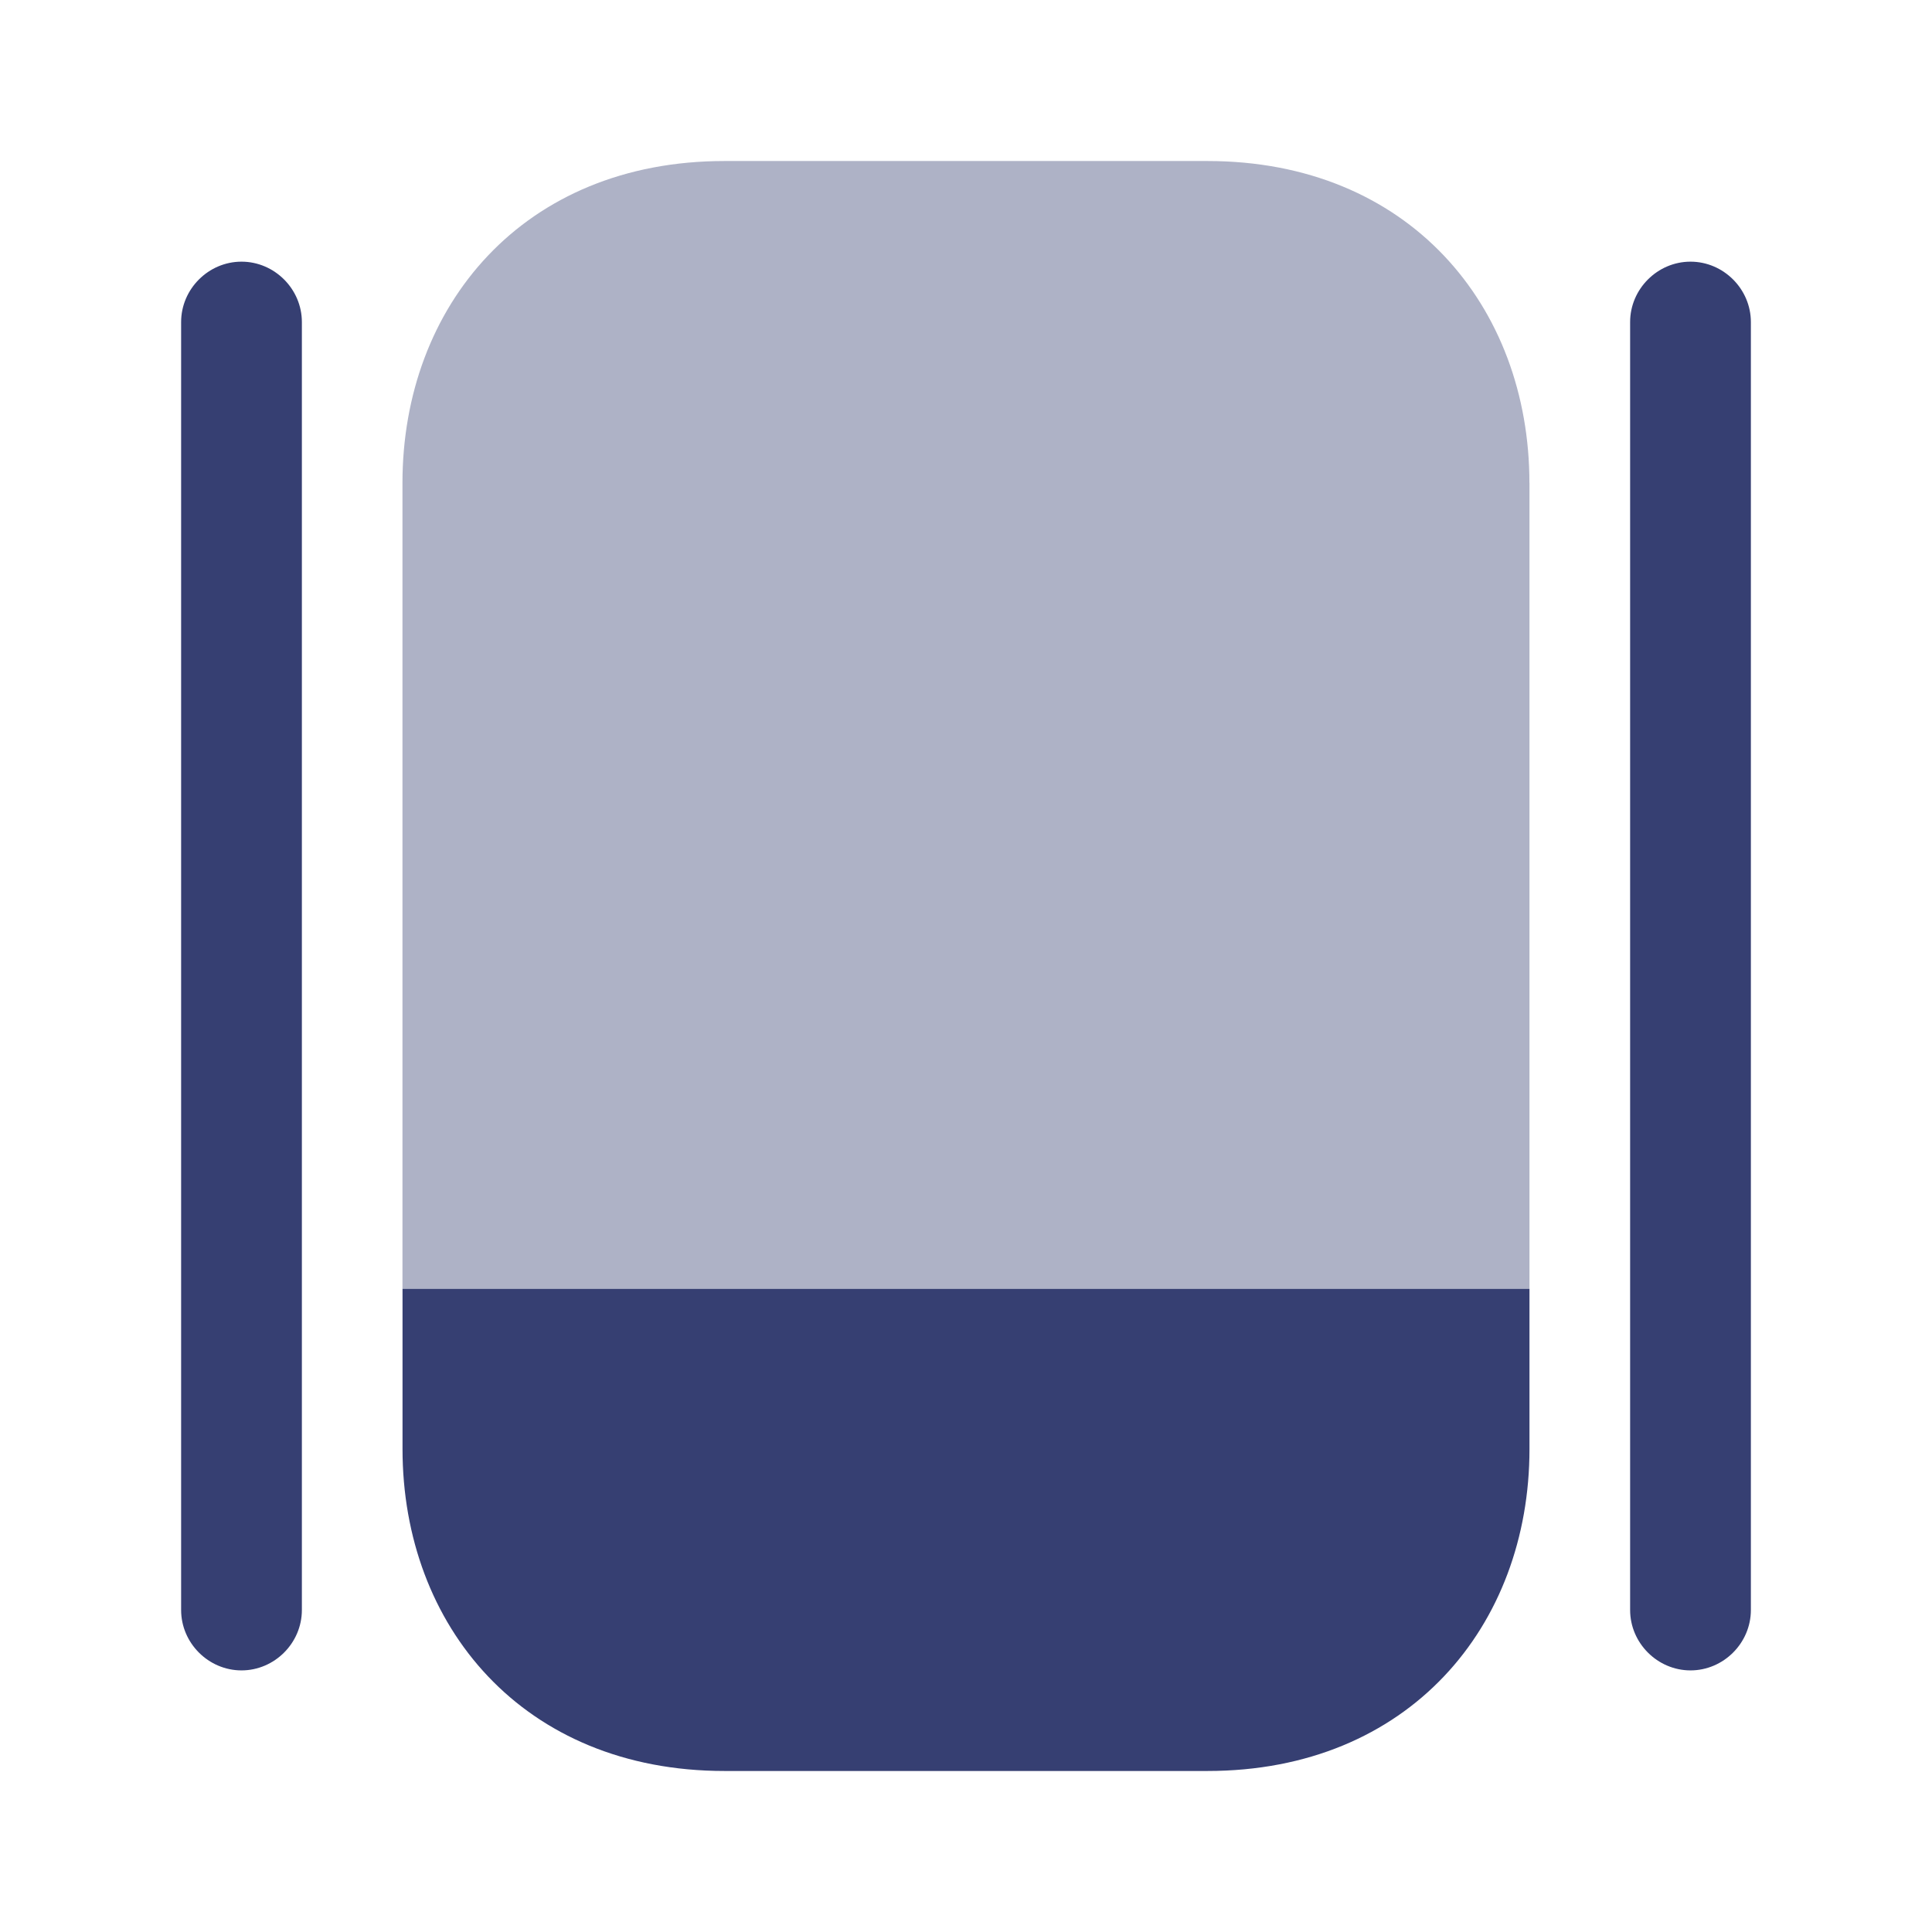
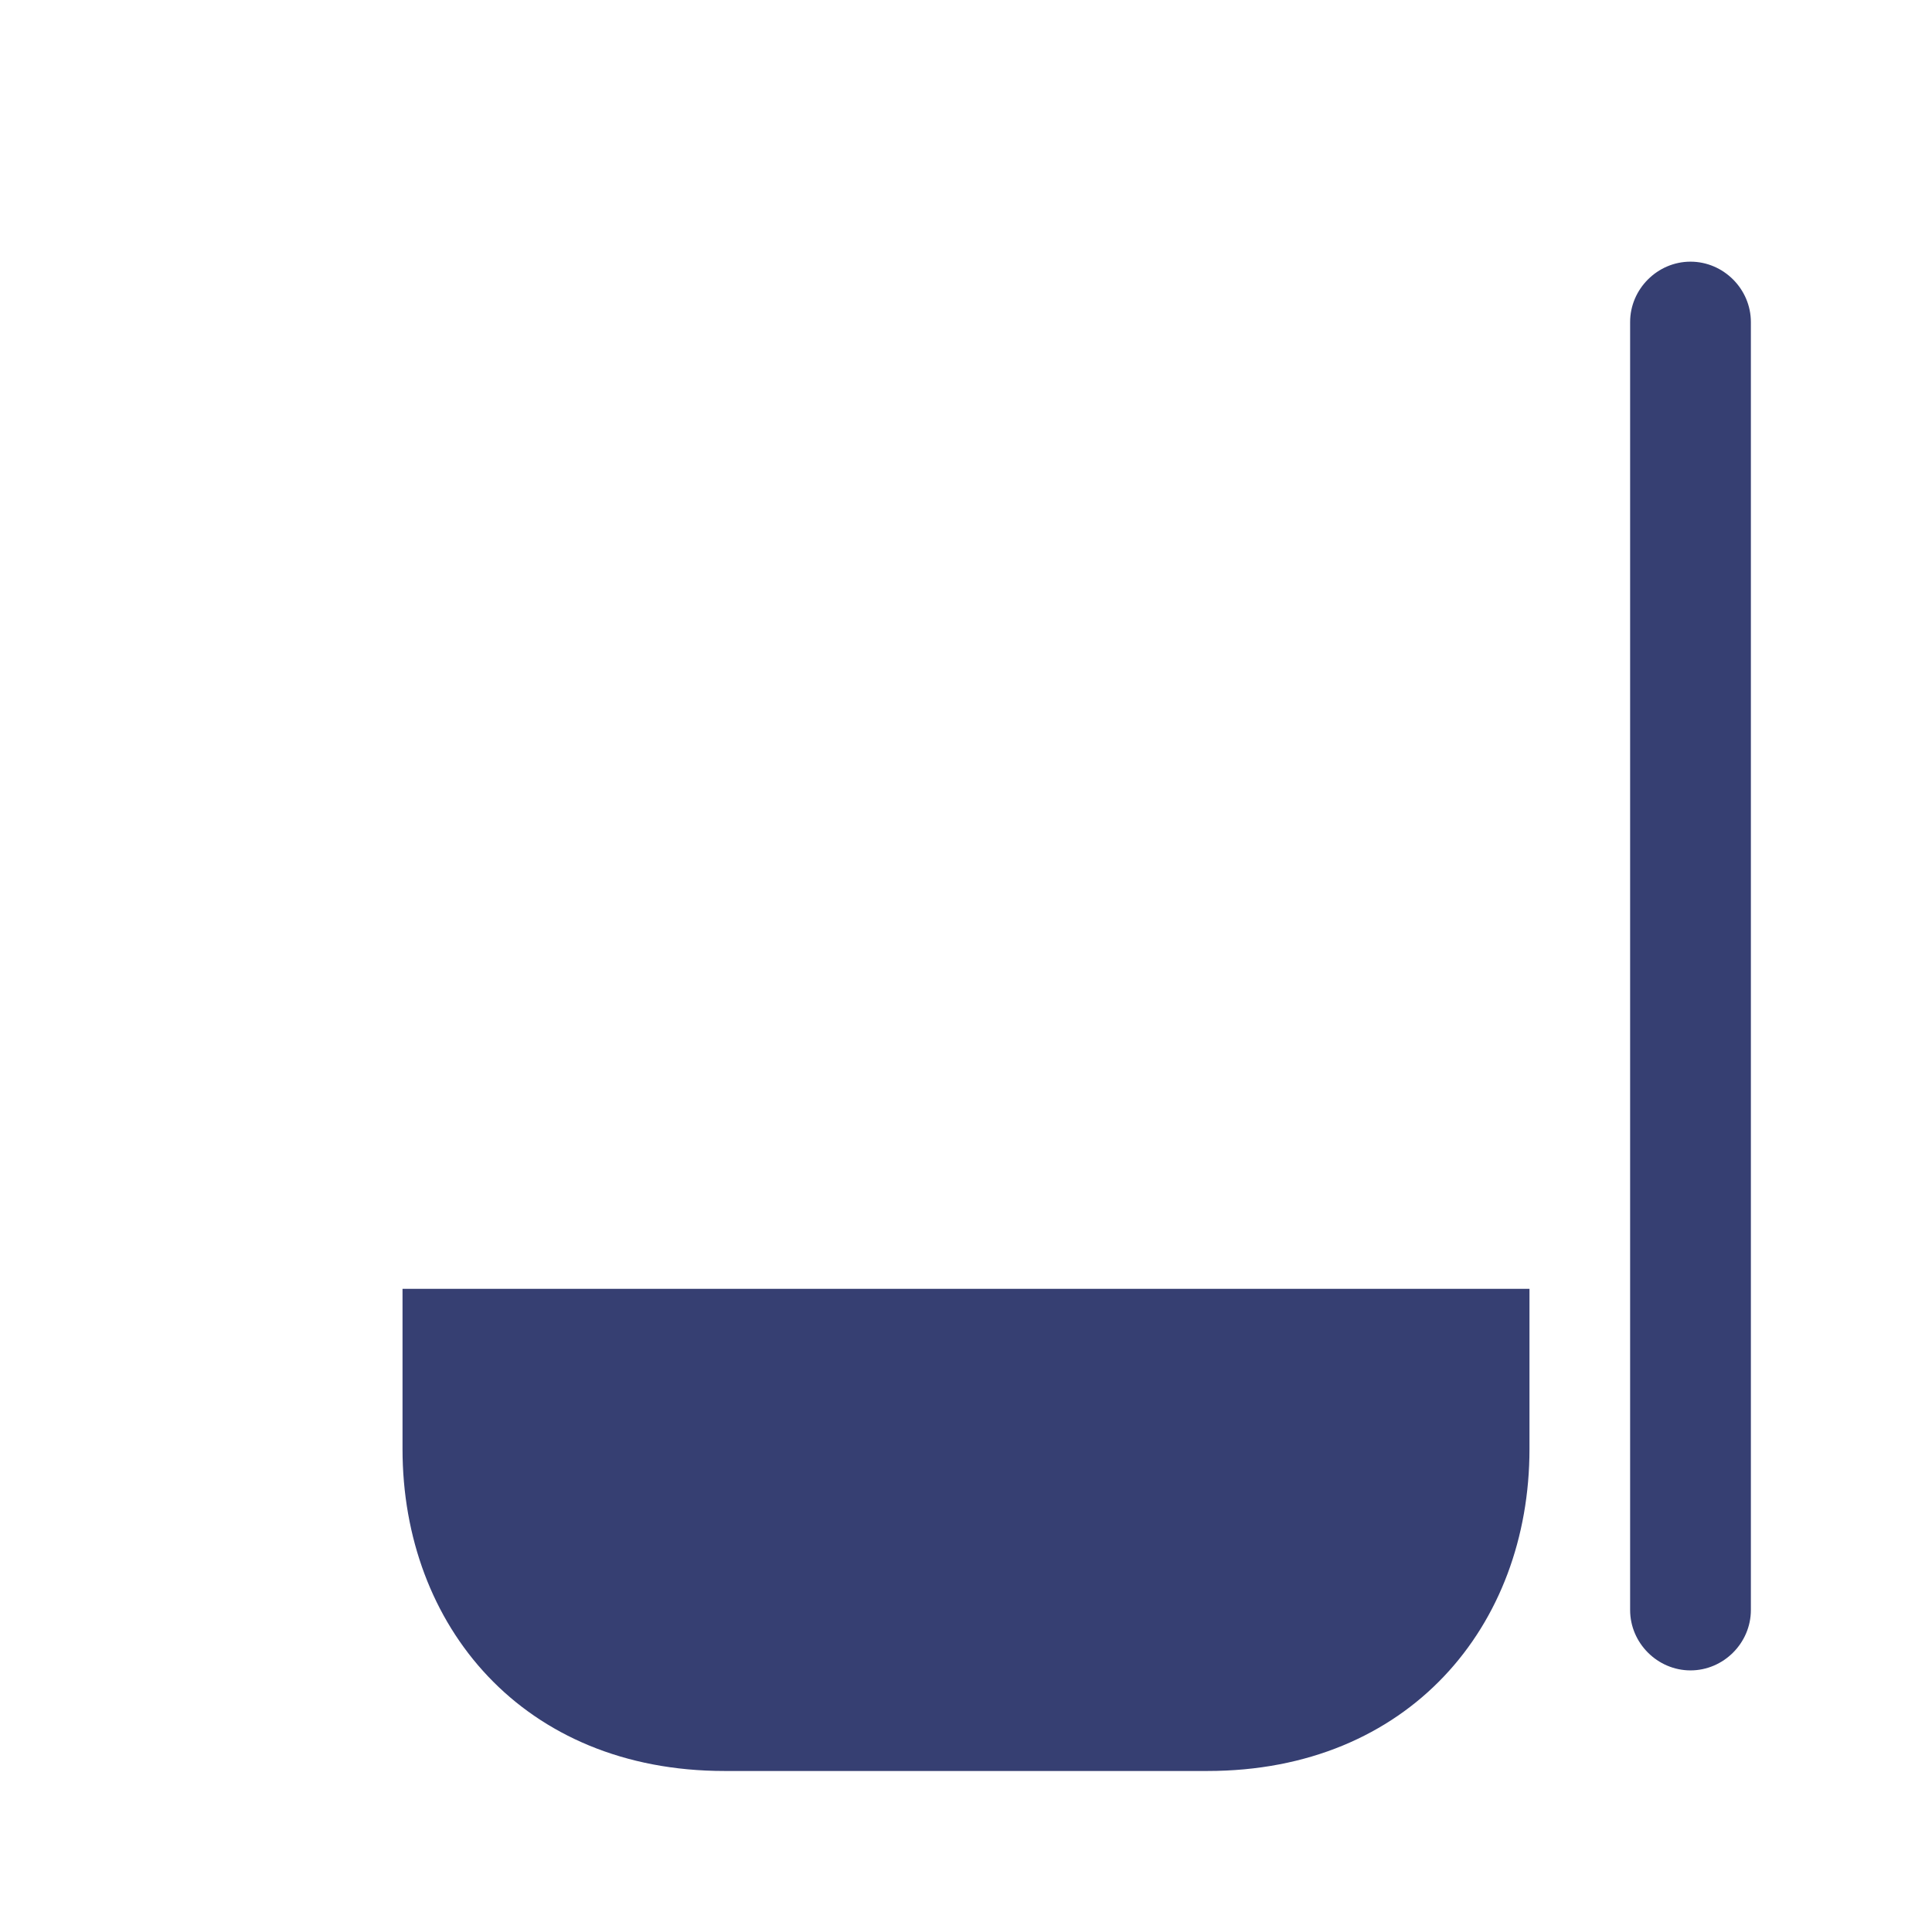
<svg xmlns="http://www.w3.org/2000/svg" fill="none" height="32" viewBox="0 0 32 32" width="32">
  <g fill="#363f72">
    <path d="m25.333 21.347v2.653c0 2.933-2 5.333-5.333 5.333h-8c-3.333 0-5.333-2.4-5.333-5.333v-2.653z" />
-     <path d="m25.333 8v13.347h-18.667v-13.347c0-2.933 2-5.333 5.333-5.333h8c3.333 0 5.333 2.4 5.333 5.333z" opacity=".4" />
-     <path d="m4 27.667c-.547 0-1-.453-1-1v-21.333c0-.547.453-1 1-1s1 .453 1 1v21.333c0 .547-.453 1-1 1z" />
    <path d="m28 27.667c-.547 0-1-.453-1-1v-21.333c0-.547.453-1 1-1s1 .453 1 1v21.333c0 .547-.453 1-1 1z" />
  </g>
</svg>